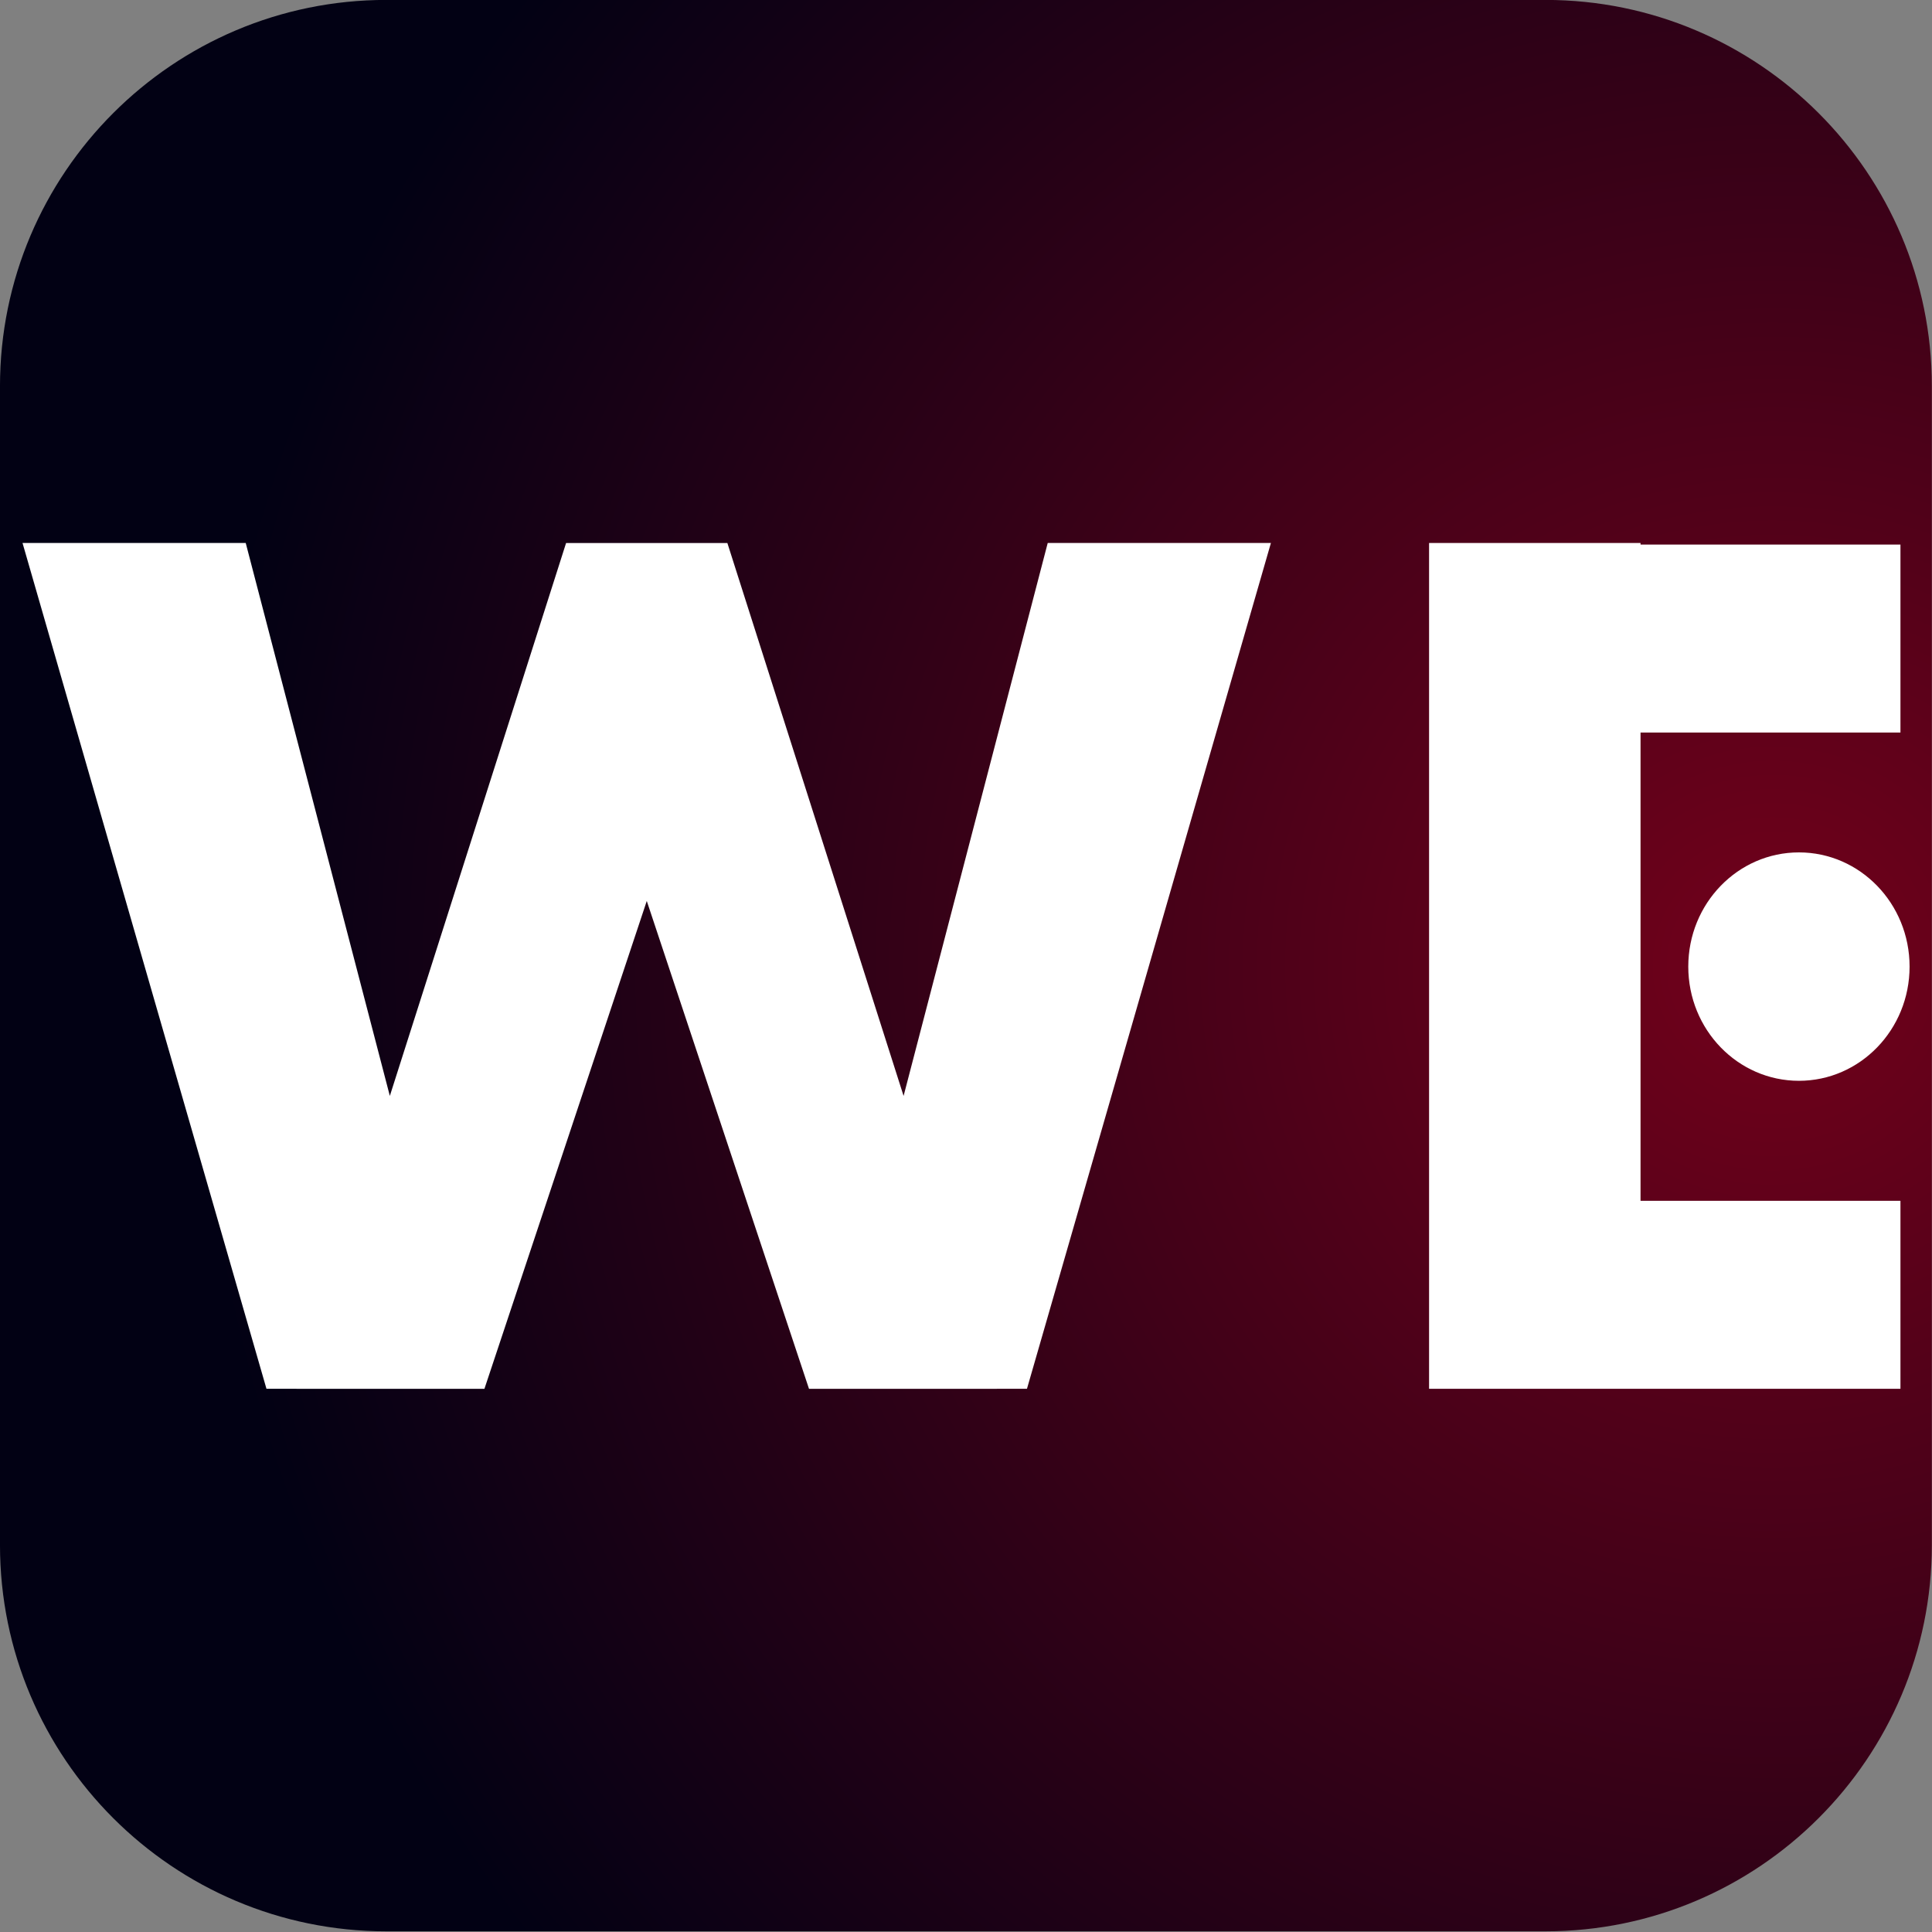
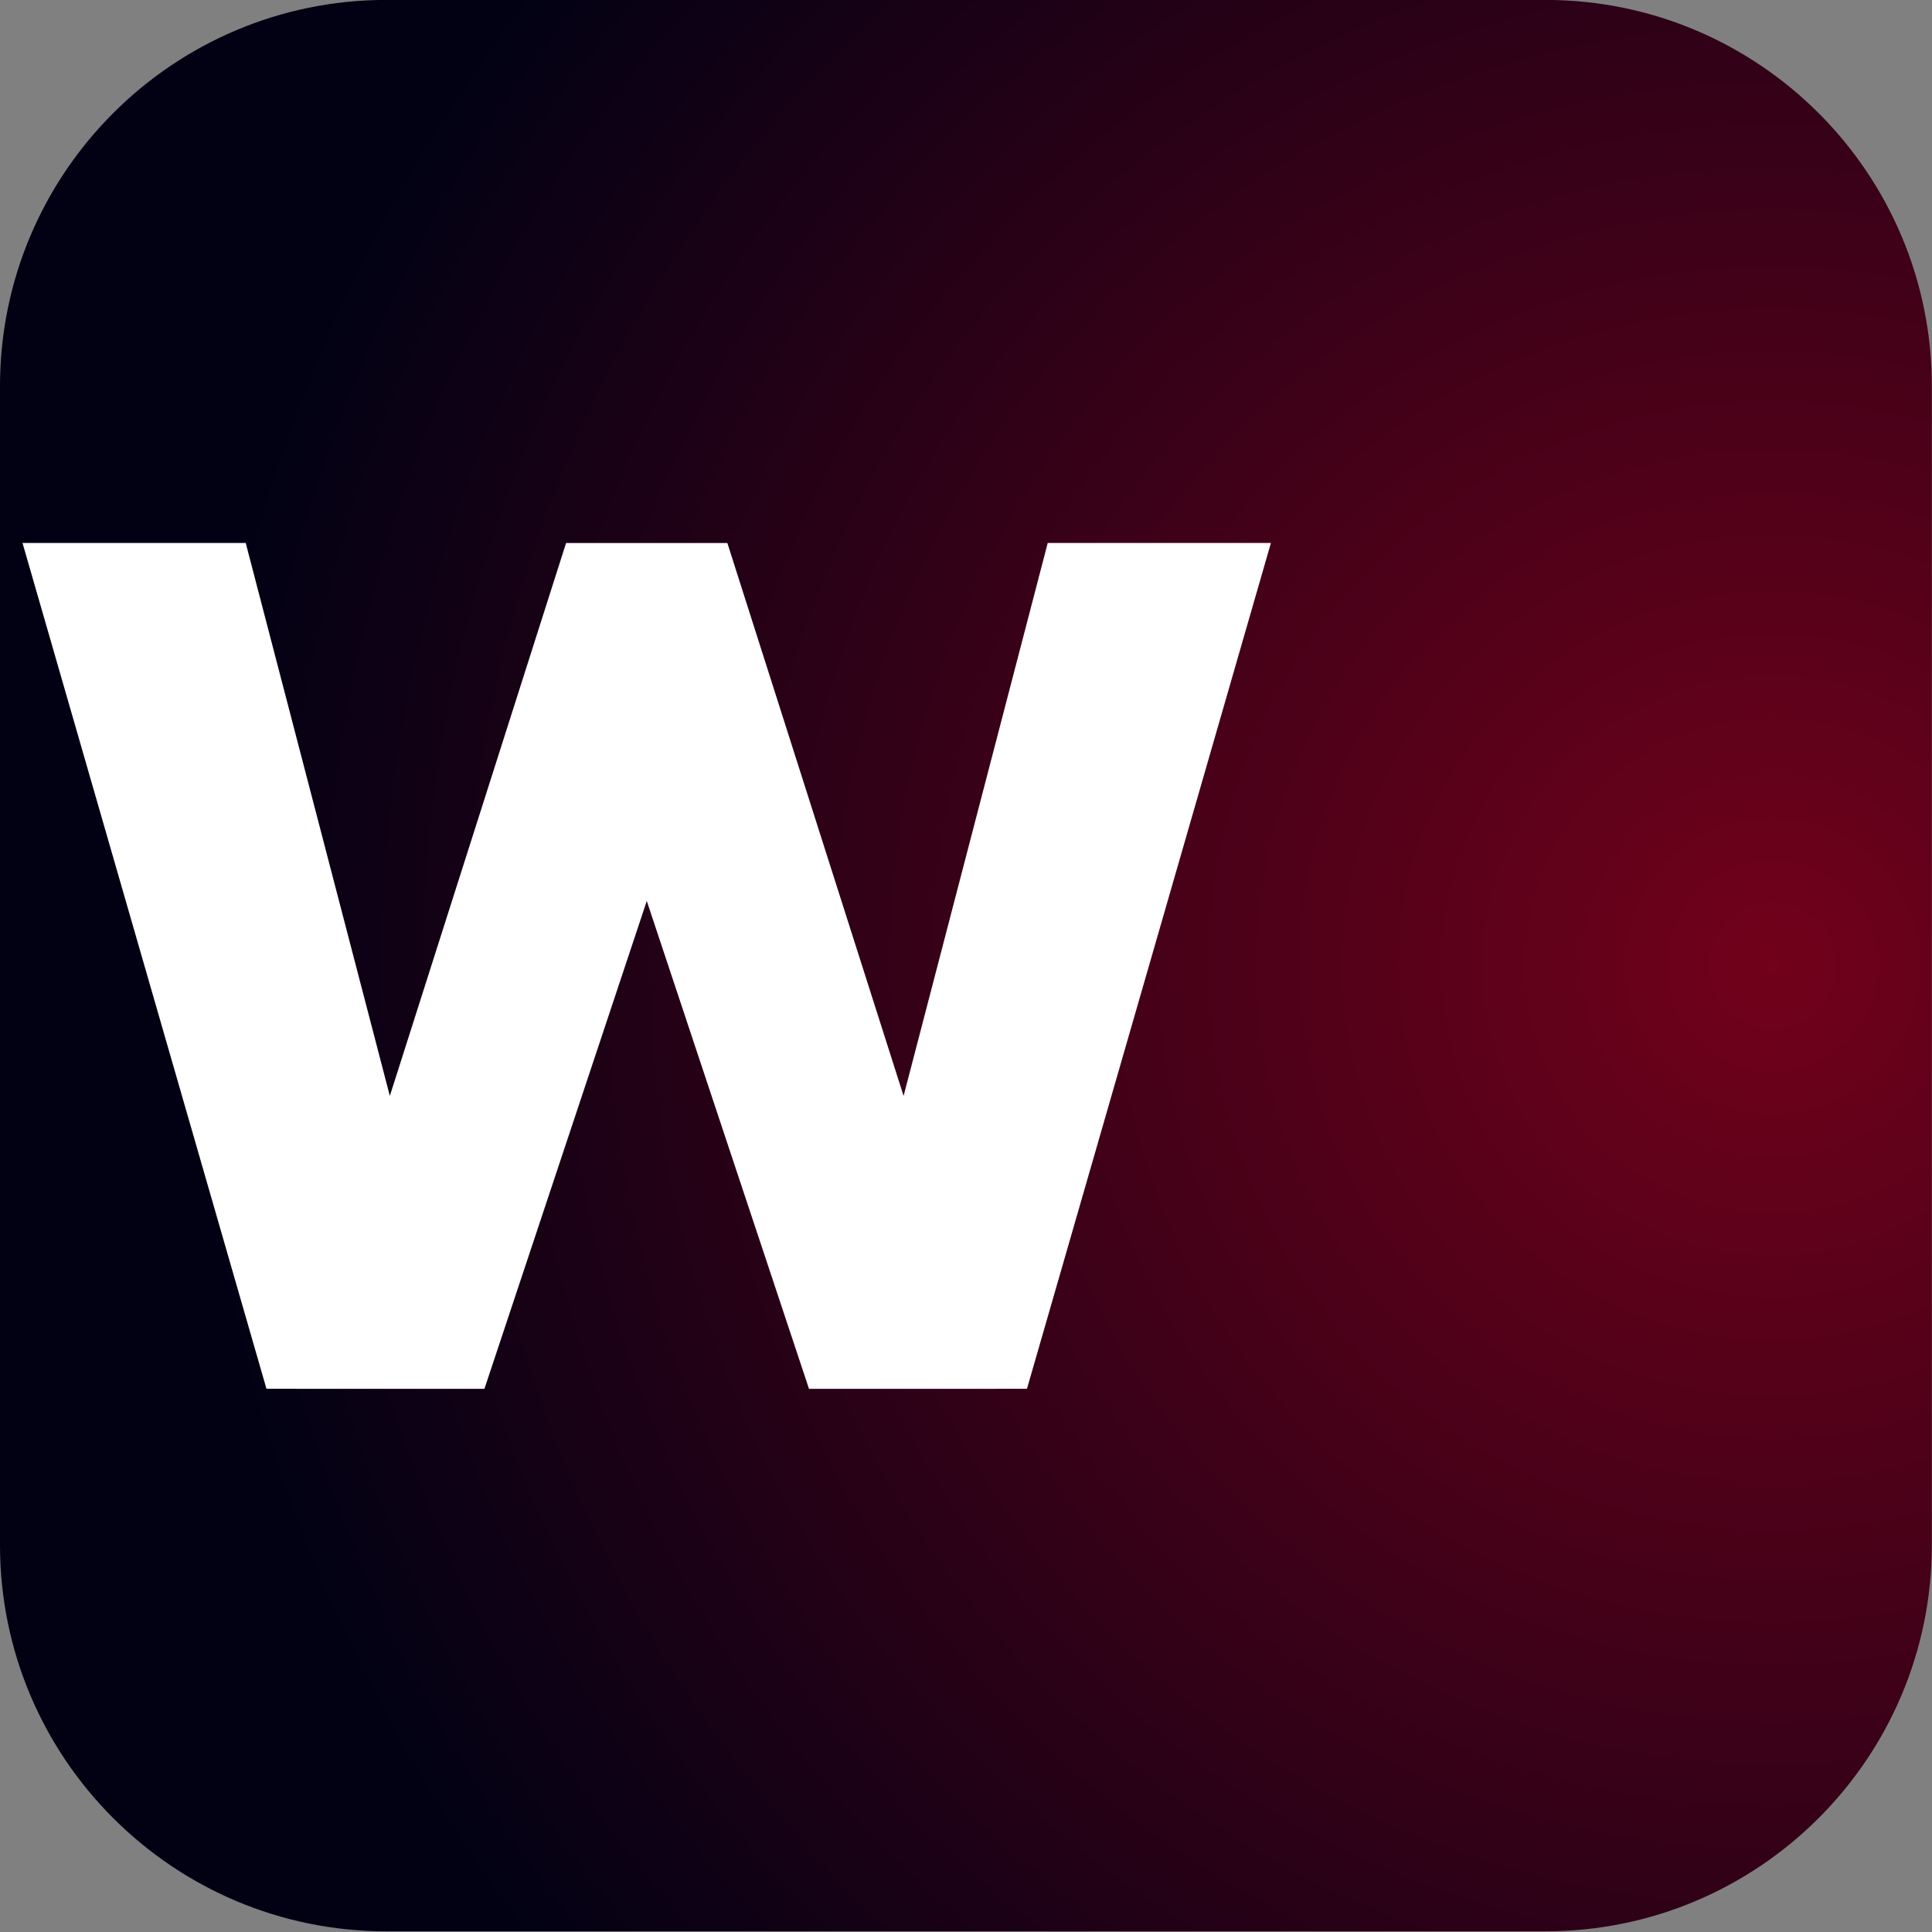
<svg xmlns="http://www.w3.org/2000/svg" width="100%" height="100%" viewBox="0 0 512 512" version="1.1" xml:space="preserve" style="fill-rule:evenodd;clip-rule:evenodd;stroke-linejoin:round;stroke-miterlimit:2;">
  <rect x="0" y="0" width="512" height="512" fill="#808080" stroke="none" />
  <g transform="matrix(1.727,0,0,1.116,-58.359,-63.371)">
    <path d="M330.237,148.494C330.237,97.868 303.67,56.766 270.947,56.766L93.079,56.766C60.356,56.766 33.79,97.868 33.79,148.494L33.79,423.676C33.79,474.302 60.356,515.404 93.079,515.404L270.947,515.404C303.67,515.404 330.237,474.302 330.237,423.676L330.237,148.494Z" style="fill:url(#_Radial1);" />
  </g>
  <g transform="matrix(1.925,0,0,1.925,-29.146,118.275)">
    <g>
      <g transform="matrix(2.333,0,0,2.333,-129.055,-154.771)">
        <g id="path31178">
          <path d="M122.407,121.955L120.635,121.955L120.635,121.956L109.545,121.956L99.972,93.169L90.393,121.956L79.301,121.956L79.302,121.955L77.531,121.955L63.136,72.045L76.307,72.045L84.811,104.673L94.101,75.527L95.211,72.047L104.728,72.047L105.837,75.527L115.127,104.674L123.632,72.045L136.802,72.045L122.407,121.955Z" style="fill:white;fill-rule:nonzero;" />
        </g>
      </g>
      <g transform="matrix(2.333,0,0,2.333,10.41,-154.771)">
        <g id="path31180">
-           <path d="M98.834,110.863L114.171,110.863L114.171,121.955L86.356,121.955L86.356,72.045L98.834,72.045L98.834,72.138L114.171,72.138L114.171,83.23L98.834,83.23L98.834,110.863Z" style="fill:white;fill-rule:nonzero;" />
-         </g>
+           </g>
      </g>
      <g transform="matrix(2.333,0,0,2.333,10.41,-154.771)">
-         <path d="M101.651,97.042C101.651,93.32 104.574,90.303 108.181,90.303C111.787,90.303 114.71,93.32 114.71,97.042C114.71,100.764 111.787,103.781 108.181,103.781C104.574,103.781 101.651,100.764 101.651,97.042Z" style="fill:white;fill-rule:nonzero;" />
-       </g>
+         </g>
    </g>
  </g>
  <defs>
    <radialGradient id="_Radial1" cx="0" cy="0" r="1" gradientUnits="userSpaceOnUse" gradientTransform="matrix(-242.949,4.60308e-14,-2.97527e-14,-375.87,305.871,286.085)">
      <stop offset="0" style="stop-color:rgb(114,1,27);stop-opacity:1" />
      <stop offset="1" style="stop-color:rgb(2,1,20);stop-opacity:1" />
    </radialGradient>
  </defs>
</svg>